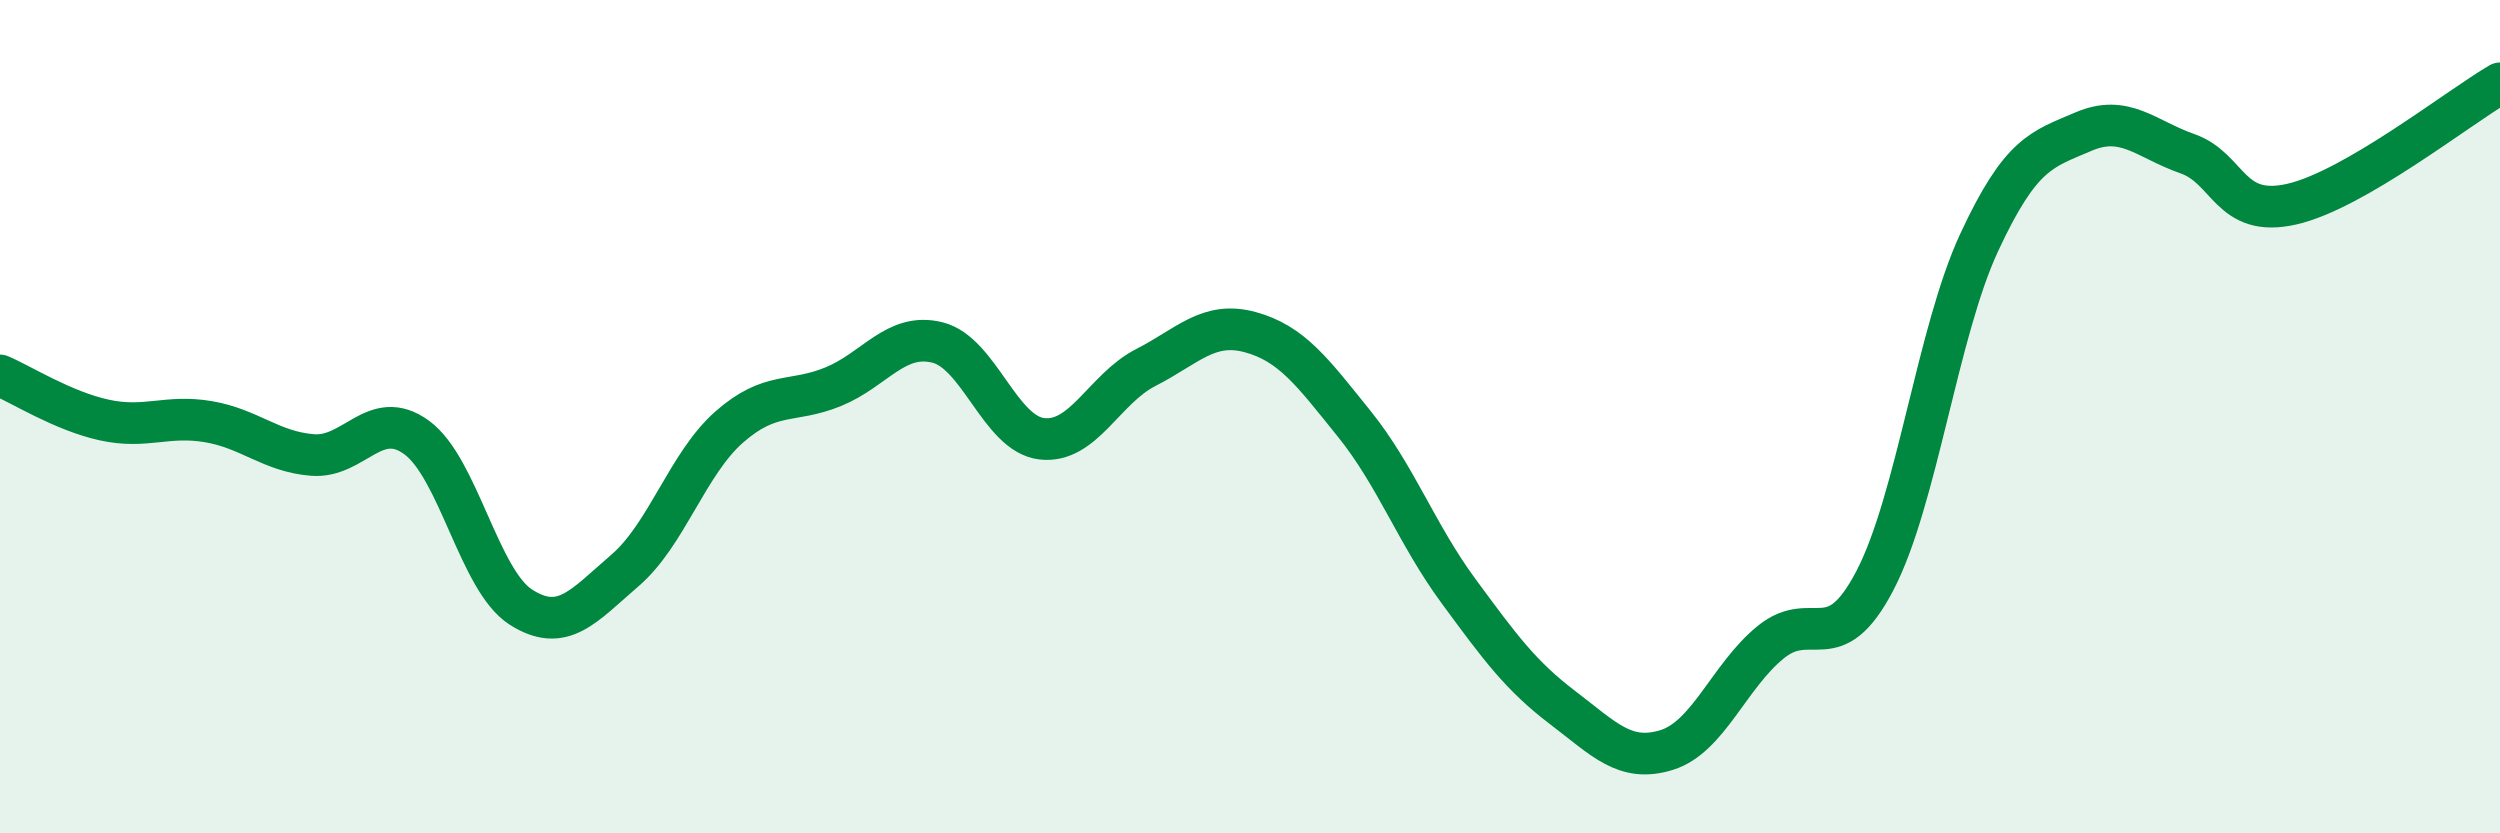
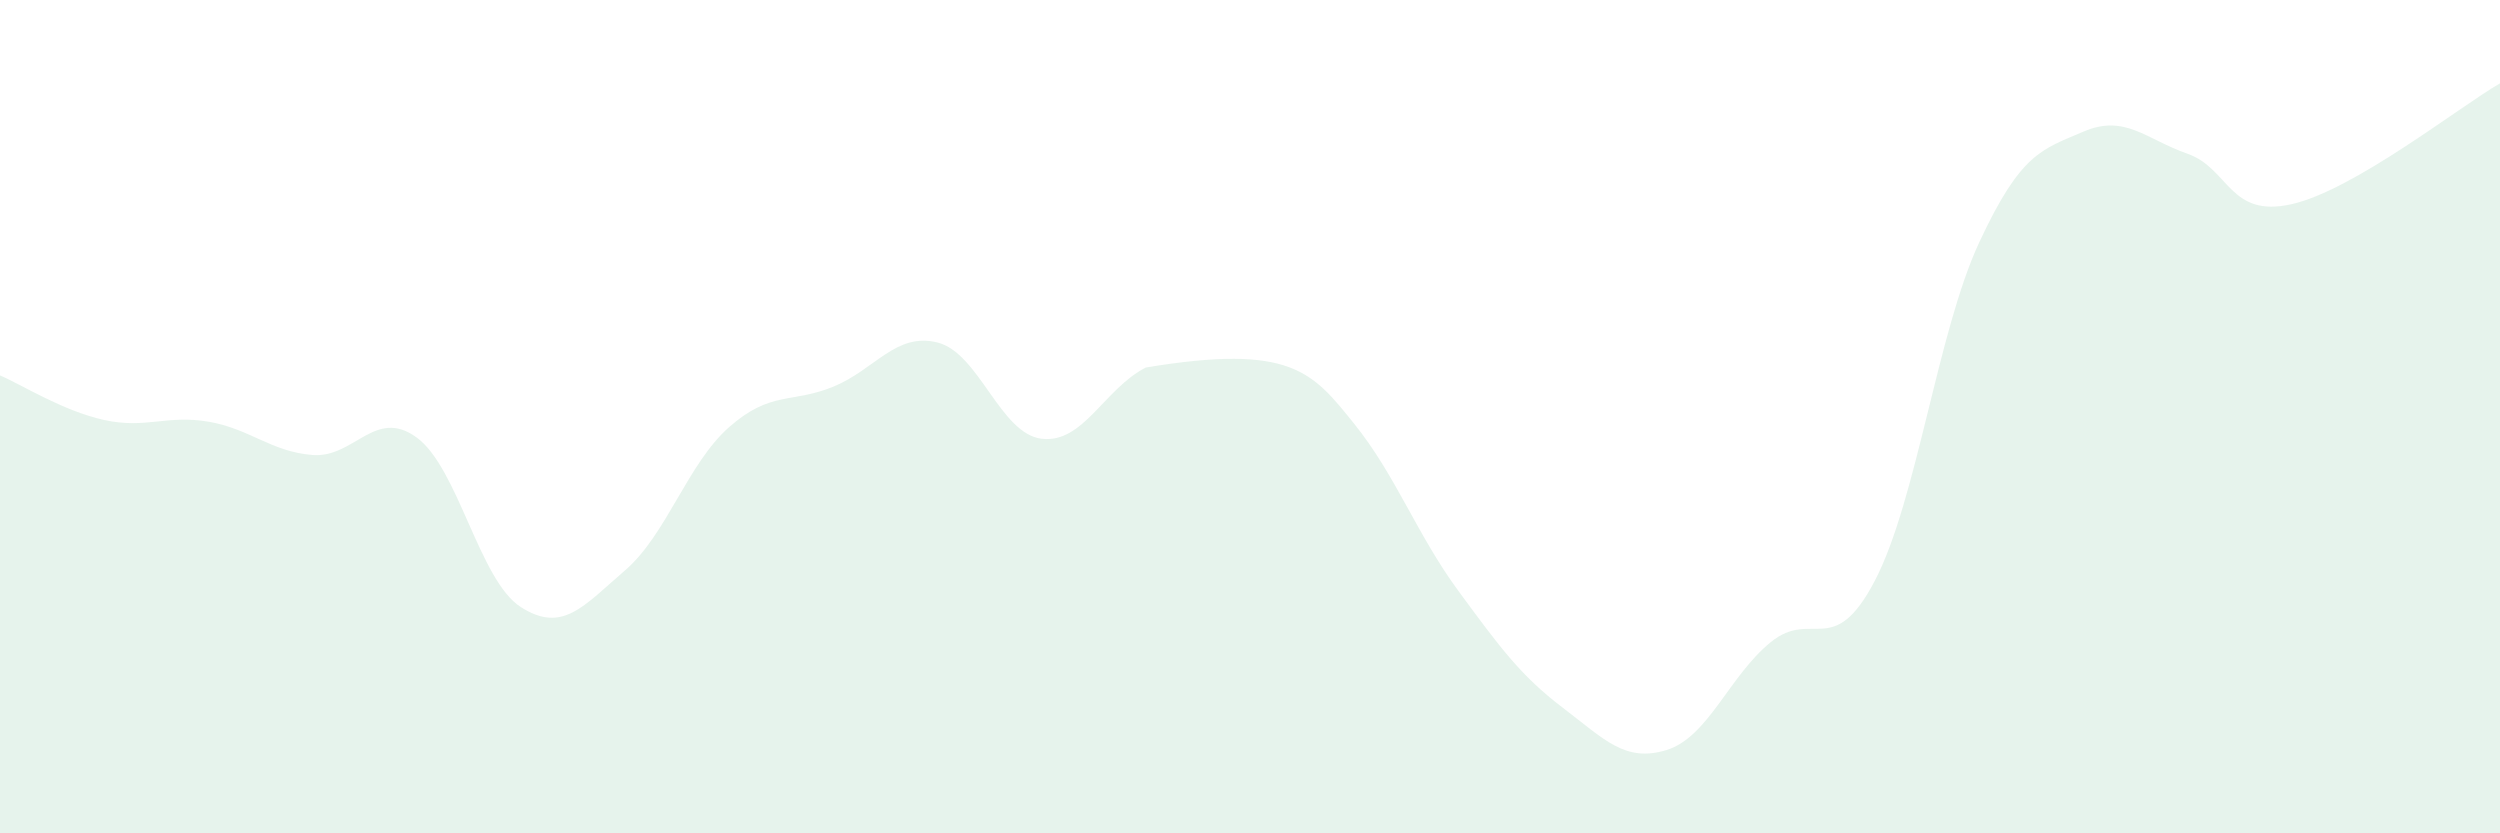
<svg xmlns="http://www.w3.org/2000/svg" width="60" height="20" viewBox="0 0 60 20">
-   <path d="M 0,9.01 C 0.5,9.22 1.5,9.86 2.5,10.08 C 3.5,10.3 4,9.95 5,10.12 C 6,10.29 6.5,10.84 7.5,10.92 C 8.5,11 9,9.77 10,10.5 C 11,11.23 11.5,13.93 12.5,14.57 C 13.5,15.21 14,14.55 15,13.69 C 16,12.83 16.5,11.13 17.5,10.25 C 18.5,9.37 19,9.69 20,9.28 C 21,8.87 21.5,7.97 22.5,8.22 C 23.5,8.47 24,10.41 25,10.53 C 26,10.65 26.5,9.33 27.5,8.82 C 28.5,8.31 29,7.7 30,7.97 C 31,8.24 31.5,8.93 32.5,10.17 C 33.5,11.41 34,12.82 35,14.18 C 36,15.54 36.5,16.22 37.5,16.98 C 38.5,17.74 39,18.31 40,18 C 41,17.69 41.5,16.22 42.5,15.41 C 43.5,14.6 44,15.85 45,13.93 C 46,12.01 46.5,7.97 47.5,5.82 C 48.5,3.67 49,3.59 50,3.16 C 51,2.73 51.5,3.34 52.5,3.69 C 53.5,4.04 53.5,5.24 55,4.9 C 56.5,4.56 59,2.58 60,2L60 20L0 20Z" fill="#008740" opacity="0.1" stroke-linecap="round" stroke-linejoin="round" />
-   <path d="M 0,9.01 C 0.5,9.22 1.5,9.86 2.5,10.08 C 3.5,10.3 4,9.95 5,10.12 C 6,10.29 6.5,10.84 7.5,10.92 C 8.5,11 9,9.77 10,10.5 C 11,11.23 11.5,13.93 12.5,14.57 C 13.5,15.21 14,14.55 15,13.69 C 16,12.83 16.5,11.13 17.5,10.25 C 18.5,9.37 19,9.69 20,9.28 C 21,8.87 21.5,7.97 22.5,8.22 C 23.5,8.47 24,10.41 25,10.53 C 26,10.65 26.5,9.33 27.5,8.82 C 28.5,8.31 29,7.7 30,7.97 C 31,8.24 31.5,8.93 32.5,10.17 C 33.5,11.41 34,12.82 35,14.18 C 36,15.54 36.5,16.22 37.5,16.98 C 38.5,17.74 39,18.31 40,18 C 41,17.69 41.5,16.22 42.5,15.41 C 43.5,14.6 44,15.85 45,13.93 C 46,12.01 46.5,7.97 47.5,5.82 C 48.5,3.67 49,3.59 50,3.16 C 51,2.73 51.5,3.34 52.5,3.69 C 53.5,4.04 53.5,5.24 55,4.9 C 56.5,4.56 59,2.58 60,2" stroke="#008740" stroke-width="1" fill="none" stroke-linecap="round" stroke-linejoin="round" />
+   <path d="M 0,9.01 C 0.5,9.22 1.5,9.86 2.5,10.08 C 3.5,10.3 4,9.95 5,10.12 C 6,10.29 6.5,10.84 7.5,10.92 C 8.5,11 9,9.77 10,10.5 C 11,11.23 11.5,13.93 12.5,14.57 C 13.5,15.21 14,14.55 15,13.69 C 16,12.83 16.5,11.13 17.5,10.25 C 18.5,9.37 19,9.69 20,9.28 C 21,8.87 21.5,7.97 22.5,8.22 C 23.5,8.47 24,10.41 25,10.53 C 26,10.65 26.5,9.33 27.5,8.82 C 31,8.24 31.5,8.93 32.5,10.17 C 33.5,11.41 34,12.82 35,14.18 C 36,15.54 36.5,16.22 37.5,16.98 C 38.5,17.74 39,18.31 40,18 C 41,17.69 41.5,16.22 42.5,15.41 C 43.5,14.6 44,15.85 45,13.93 C 46,12.01 46.5,7.97 47.5,5.82 C 48.5,3.67 49,3.59 50,3.16 C 51,2.73 51.5,3.34 52.5,3.69 C 53.5,4.04 53.5,5.24 55,4.9 C 56.5,4.56 59,2.58 60,2L60 20L0 20Z" fill="#008740" opacity="0.1" stroke-linecap="round" stroke-linejoin="round" />
</svg>